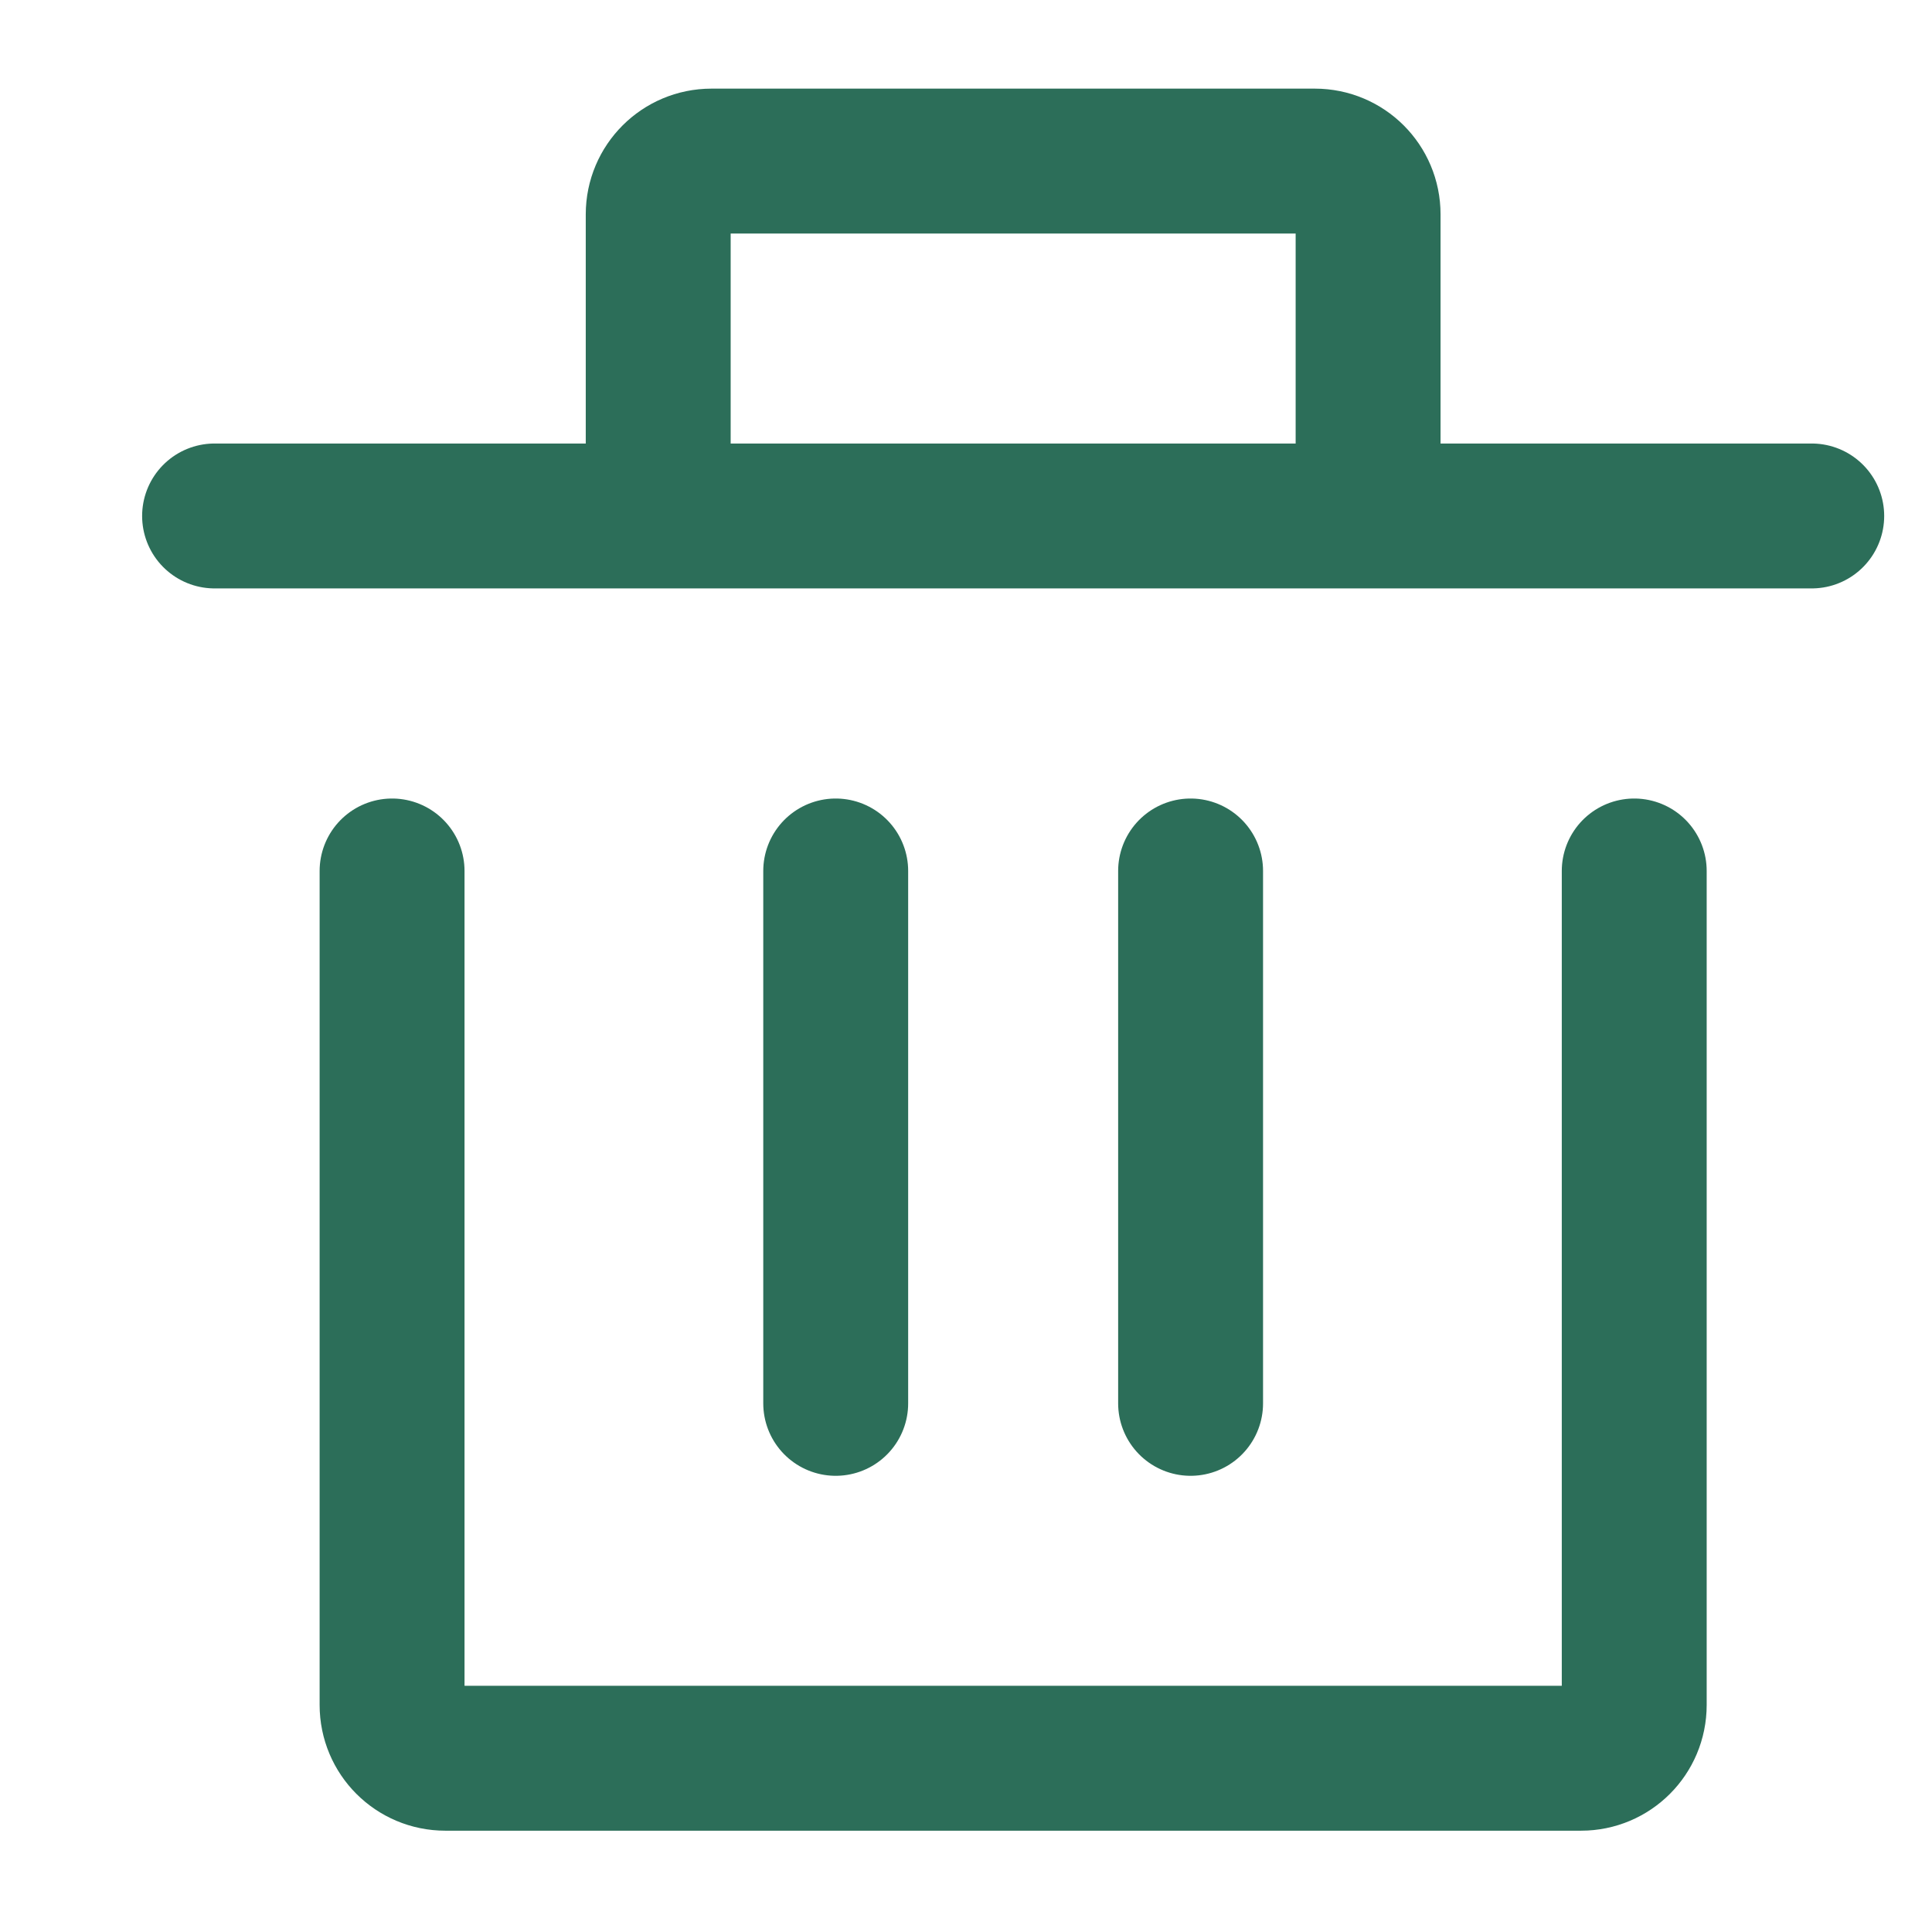
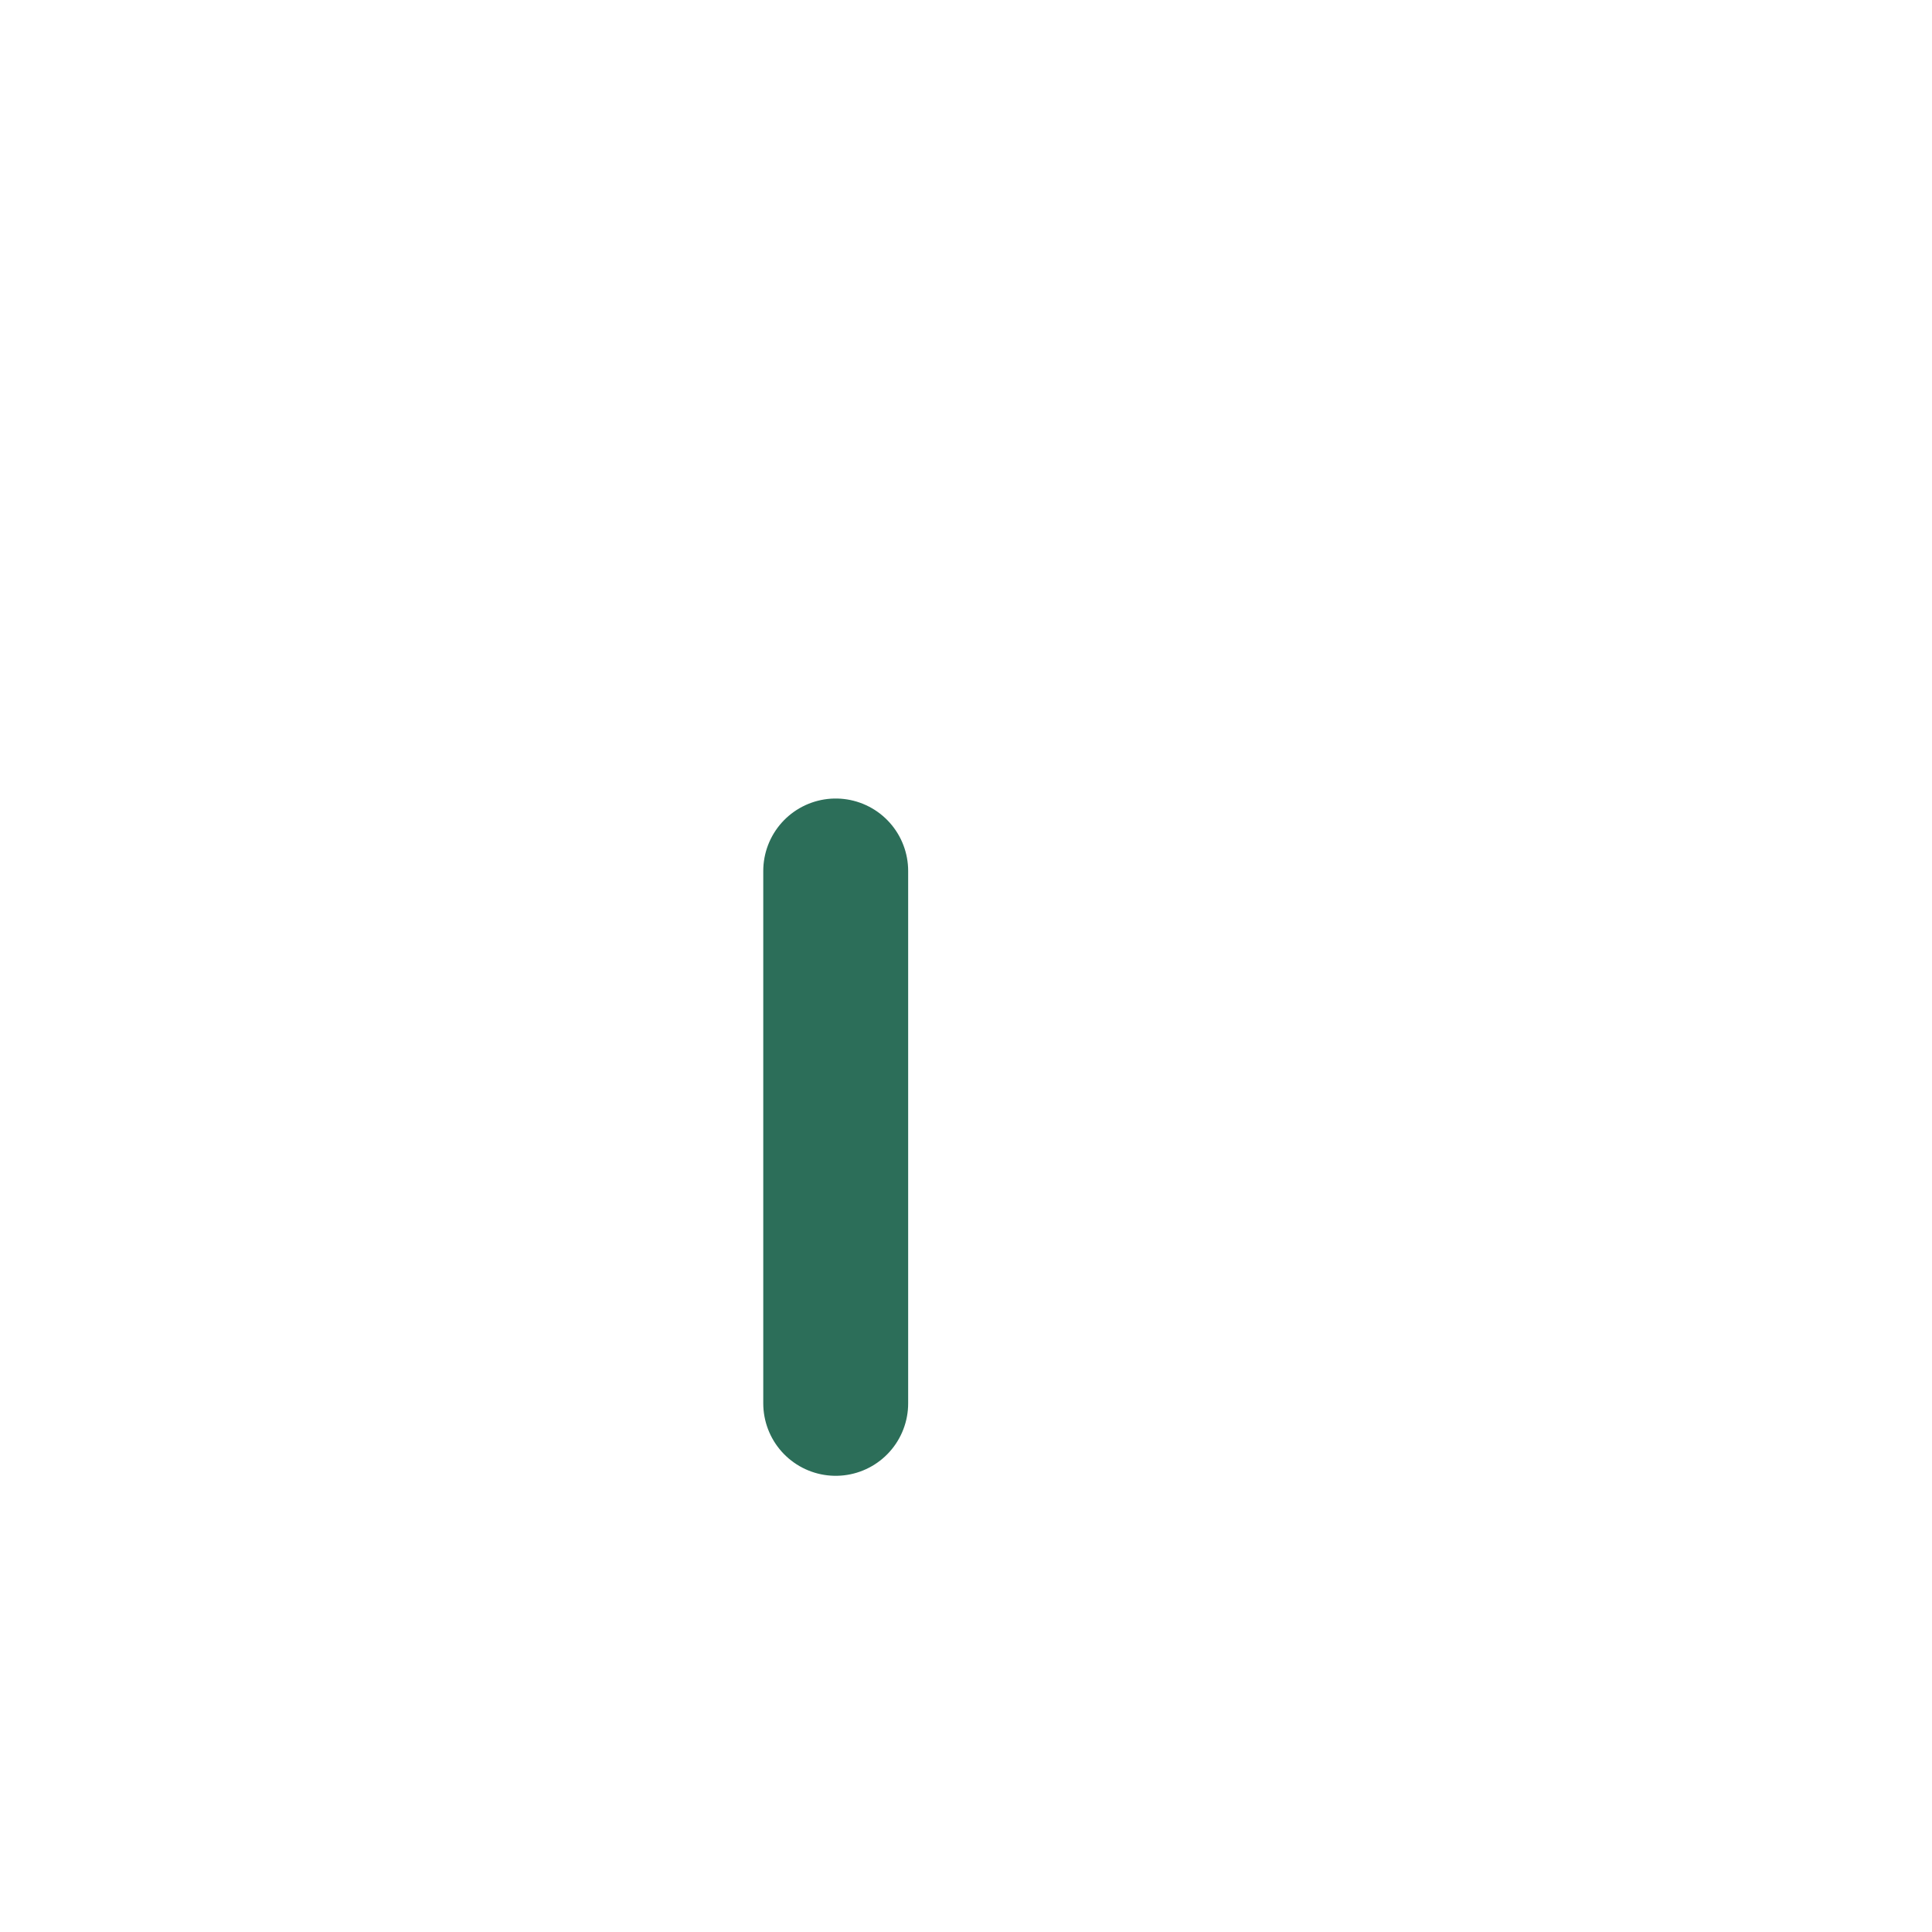
<svg xmlns="http://www.w3.org/2000/svg" width="16" height="16" viewBox="0 0 16 16" fill="none">
-   <path d="M13.534 7.213V14.12C13.534 14.364 13.337 14.561 13.094 14.561H3.688C3.444 14.561 3.247 14.364 3.247 14.12V7.213" stroke="#2C6E59" stroke-width="1.2" stroke-miterlimit="10" stroke-linecap="round" stroke-linejoin="round" />
  <path d="M6.921 11.622V7.213" stroke="#2C6E59" stroke-width="1.2" stroke-miterlimit="10" stroke-linecap="round" stroke-linejoin="round" />
-   <path d="M9.86 11.622V7.213" stroke="#2C6E59" stroke-width="1.2" stroke-miterlimit="10" stroke-linecap="round" stroke-linejoin="round" />
-   <path d="M15.004 4.273H11.33M11.33 4.273V1.775C11.33 1.531 11.133 1.334 10.889 1.334H5.892C5.649 1.334 5.451 1.531 5.451 1.775V4.273M11.33 4.273H5.451M1.777 4.273H5.451" stroke="#2C6E59" stroke-width="1.2" stroke-miterlimit="10" stroke-linecap="round" stroke-linejoin="round" />
</svg>